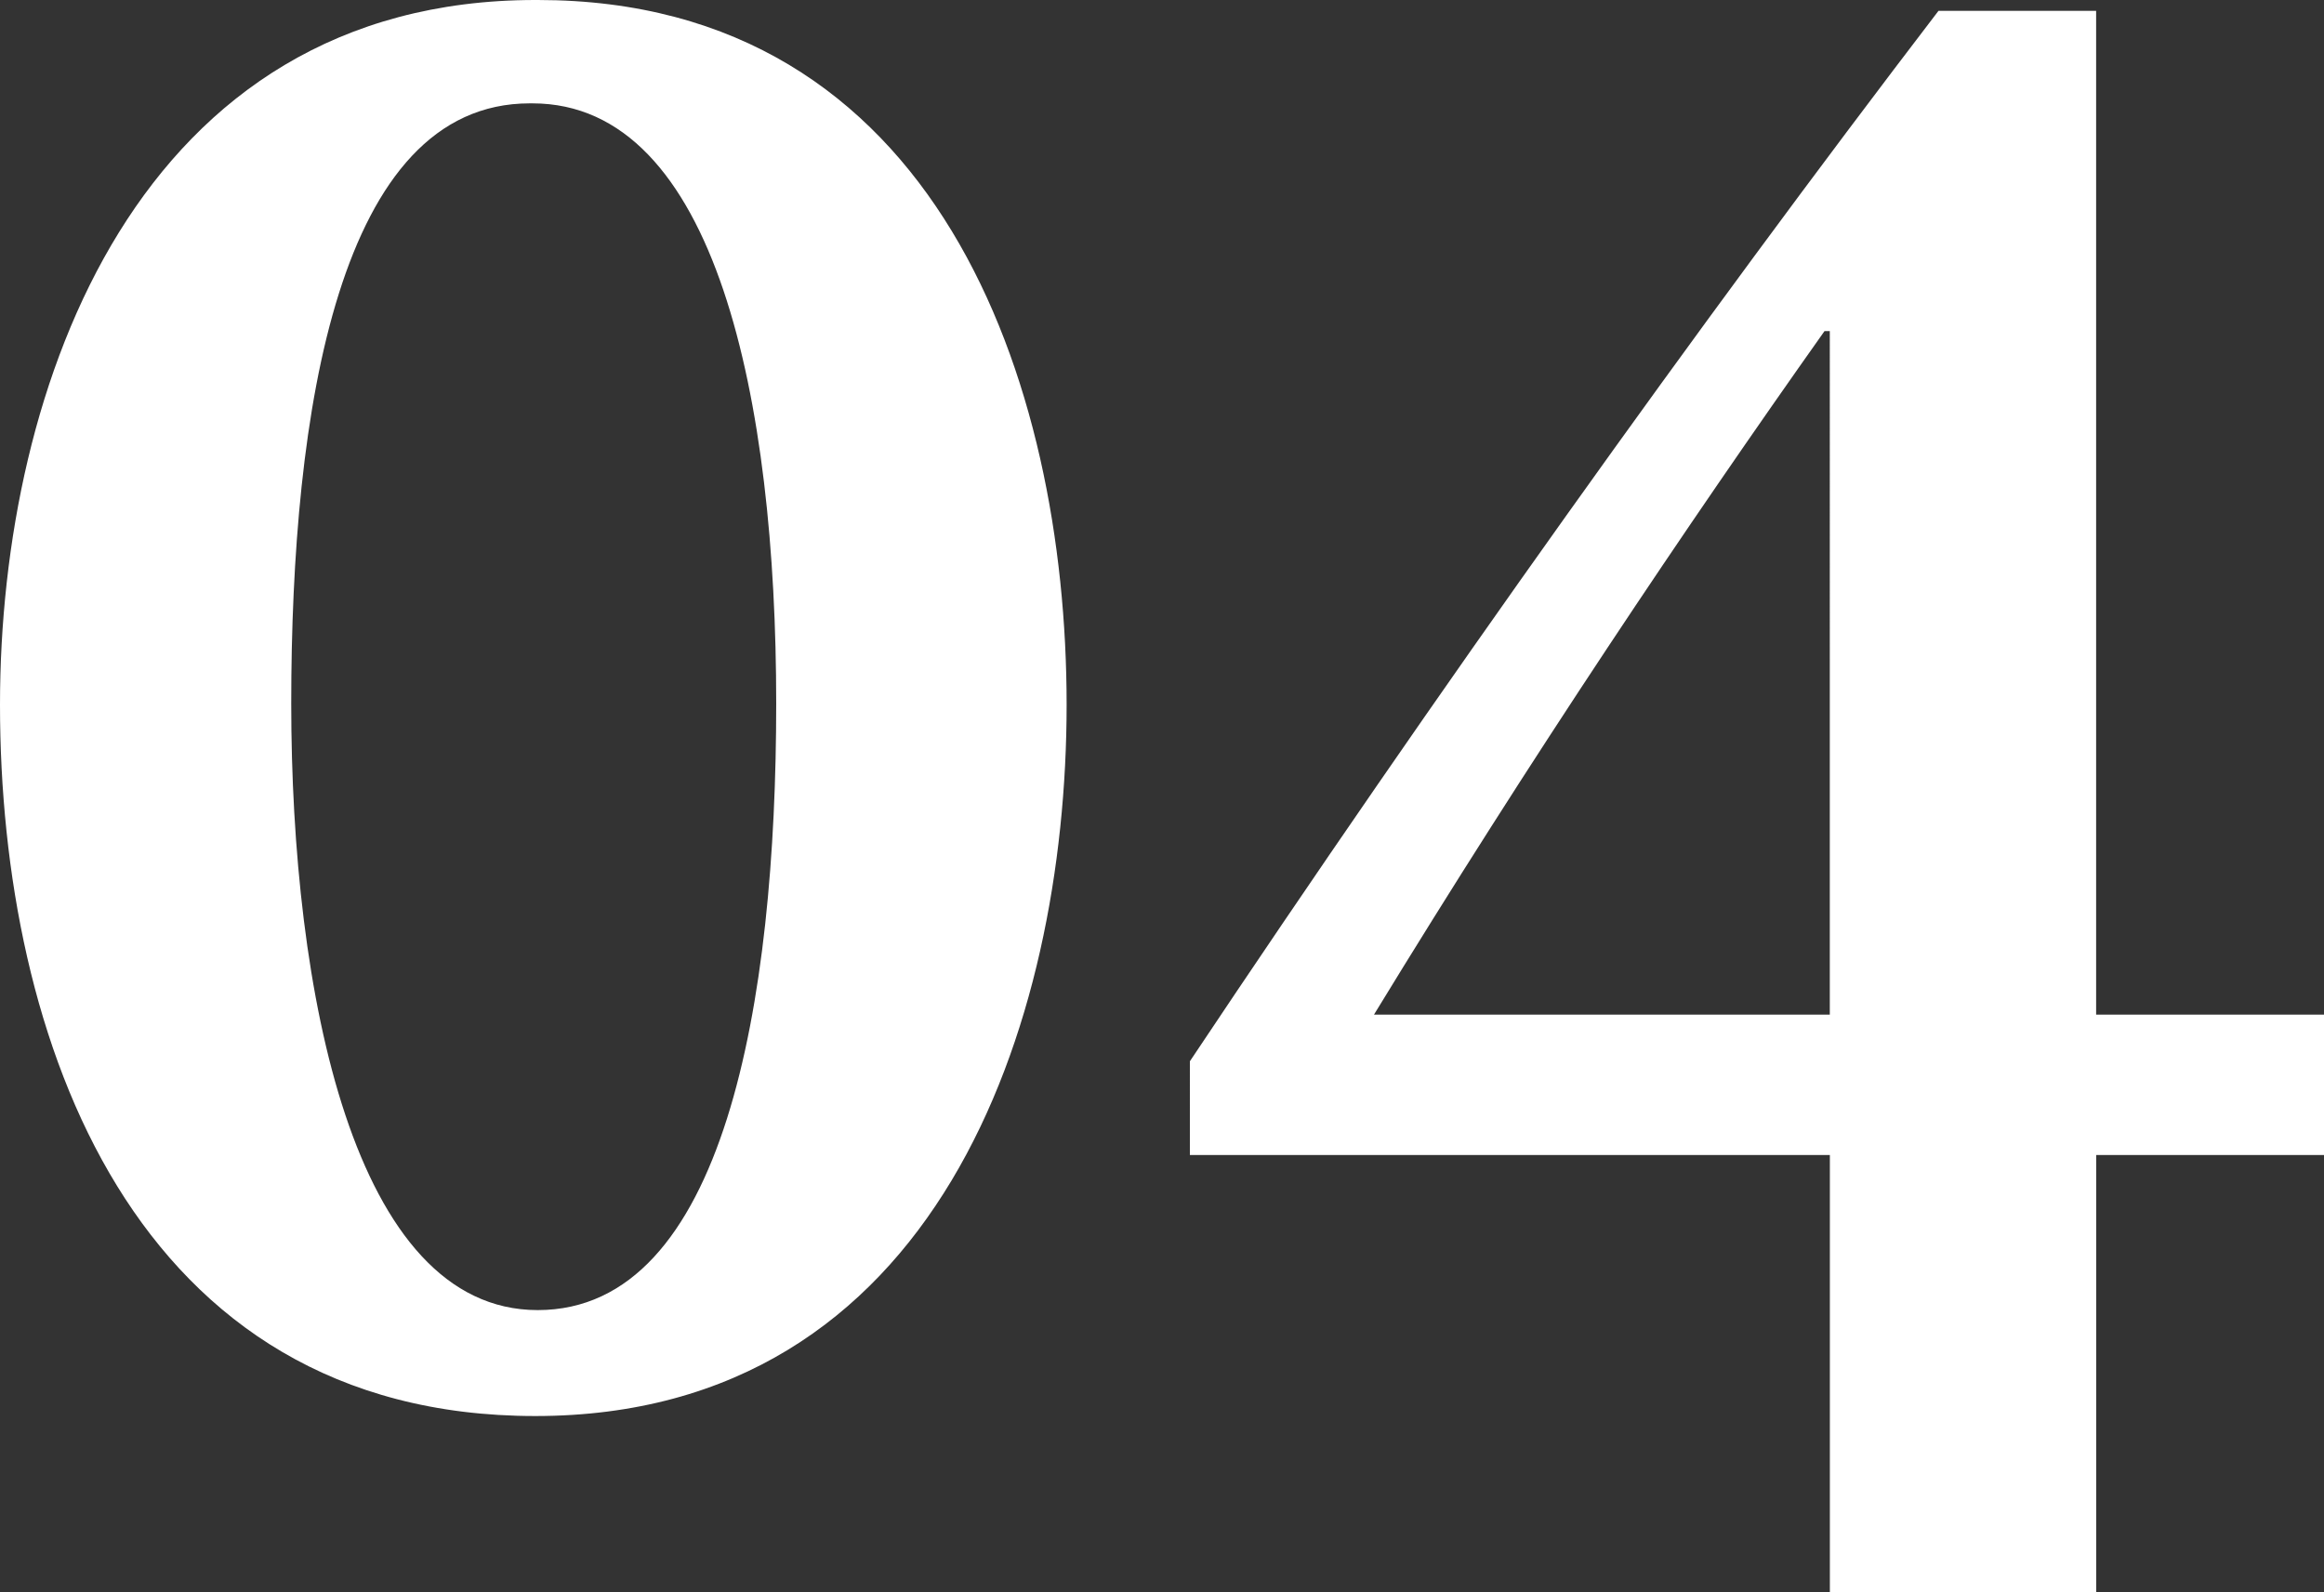
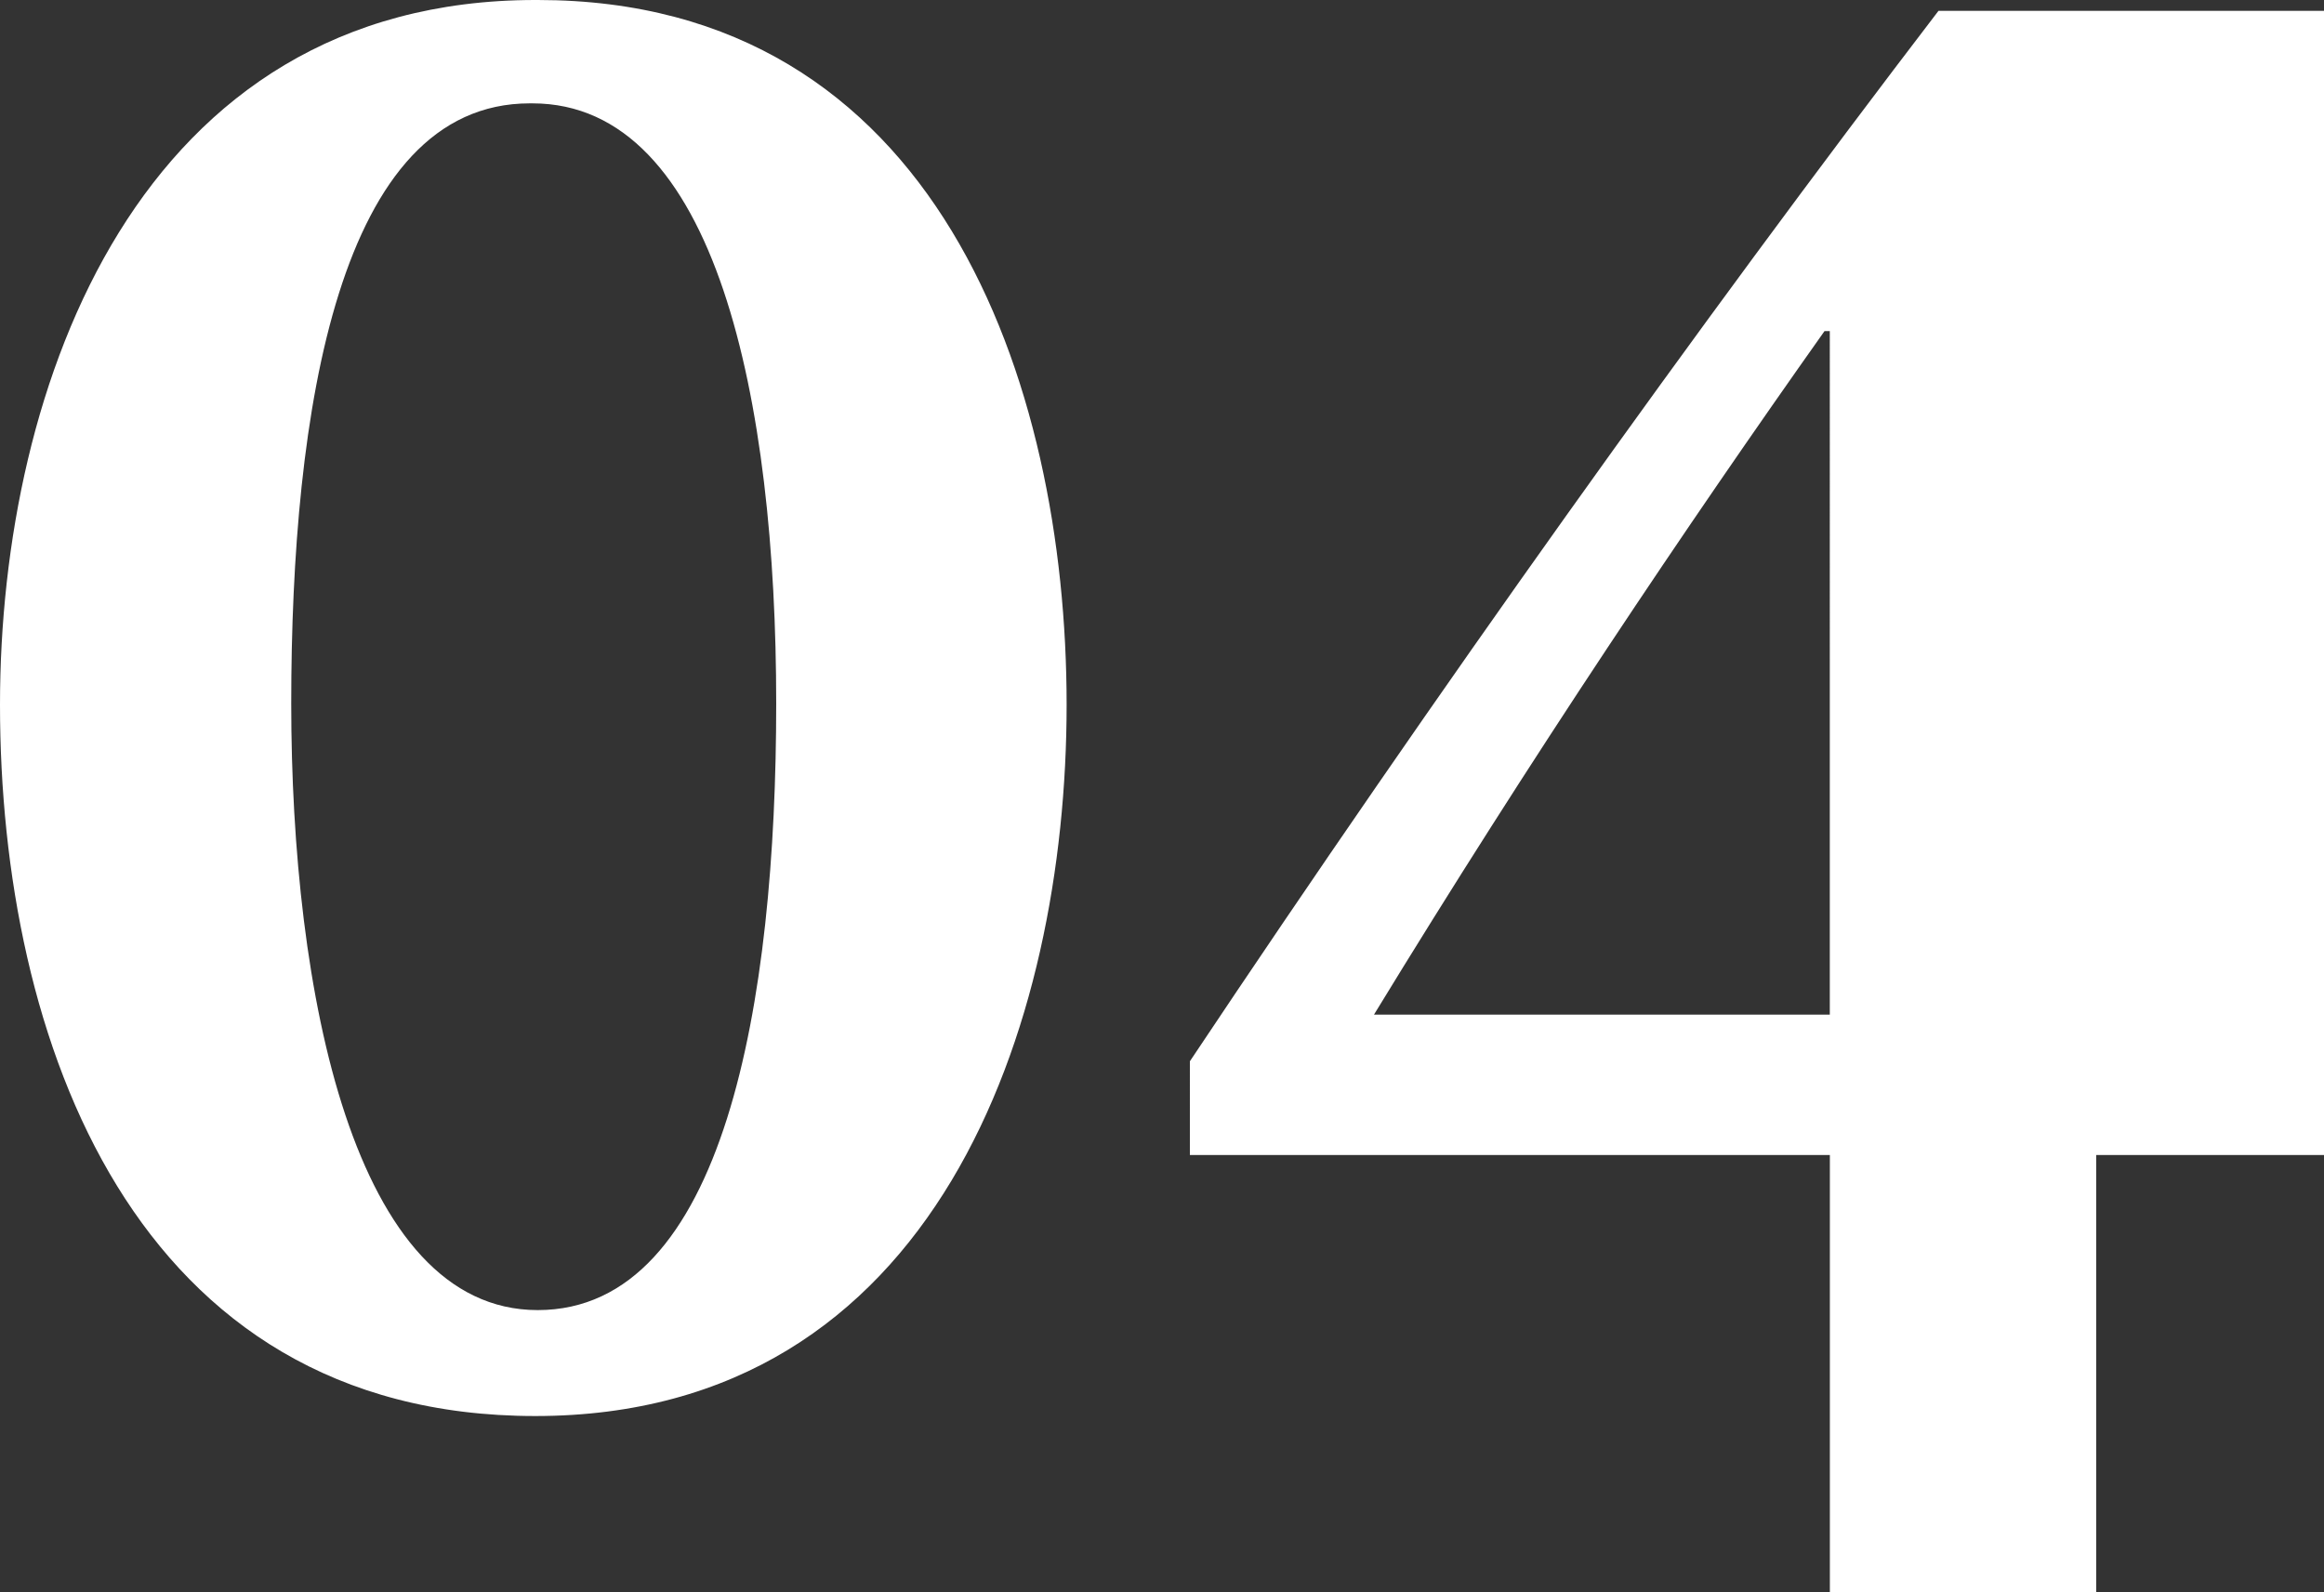
<svg xmlns="http://www.w3.org/2000/svg" width="34.258" height="23.477" viewBox="0 0 34.258 23.477">
  <rect x="0" y="0" width="34.258" height="23.477" fill="#333333" stroke="none" />
-   <path id="パス_143982" data-name="パス 143982" d="M9.043-20.43c-5.84,0-7.891,5.664-7.891,10.391C1.152-5.1,3.125.449,9.043.449s7.832-5.762,7.832-10.488c0-4.766-1.914-10.391-7.793-10.391ZM9-18.906c2.715,0,3.594,4.395,3.594,8.848,0,4.395-.762,8.945-3.516,8.945-2.715,0-3.633-4.687-3.633-8.945,0-4.316.7-8.848,3.516-8.848ZM35.41-3.4v-2.07H32.051v-14.8H29.727c-3.555,4.648-7.4,10.039-11.035,15.488V-3.4h9.434V3.047h3.926V-3.4Zm-7.285-2.07H21.406c2.324-3.809,4.609-7.207,6.641-10.078h.078Z" transform="translate(-1.152 20.43)" fill="#fff" />
+   <path id="パス_143982" data-name="パス 143982" d="M9.043-20.43c-5.84,0-7.891,5.664-7.891,10.391C1.152-5.1,3.125.449,9.043.449s7.832-5.762,7.832-10.488c0-4.766-1.914-10.391-7.793-10.391ZM9-18.906c2.715,0,3.594,4.395,3.594,8.848,0,4.395-.762,8.945-3.516,8.945-2.715,0-3.633-4.687-3.633-8.945,0-4.316.7-8.848,3.516-8.848ZM35.41-3.4v-2.07v-14.8H29.727c-3.555,4.648-7.4,10.039-11.035,15.488V-3.4h9.434V3.047h3.926V-3.4Zm-7.285-2.07H21.406c2.324-3.809,4.609-7.207,6.641-10.078h.078Z" transform="translate(-1.152 20.43)" fill="#fff" />
</svg>